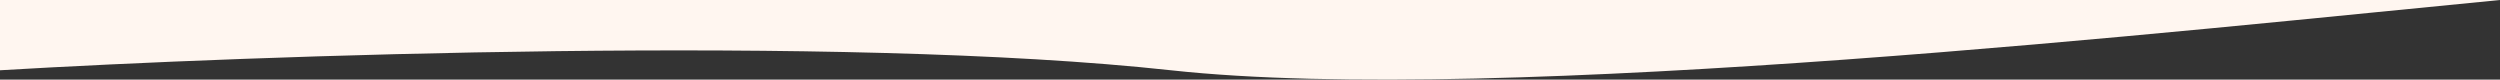
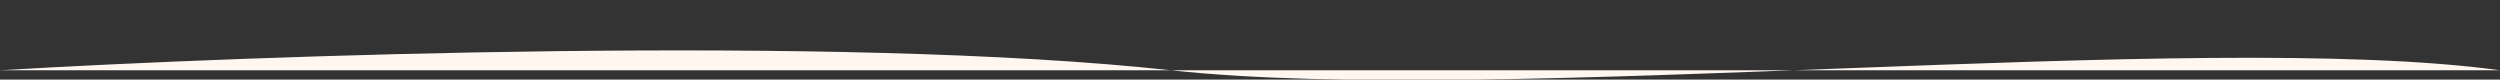
<svg xmlns="http://www.w3.org/2000/svg" width="1778.429" height="56.649" viewBox="0 0 1778.429 56.649">
  <rect x="0" y="0" width="1778.429" height="56.649" fill="#333333" stroke="none" />
-   <path id="blure-curvey-small-6" d="M832.941,49.984C598.358,24.392,179.9,39.321,0,49.984V0H1778.429C1563.819,20.66,1067.52,75.576,832.941,49.984Z" fill="#fff6f0" />
+   <path id="blure-curvey-small-6" d="M832.941,49.984C598.358,24.392,179.9,39.321,0,49.984H1778.429C1563.819,20.66,1067.52,75.576,832.941,49.984Z" fill="#fff6f0" />
</svg>